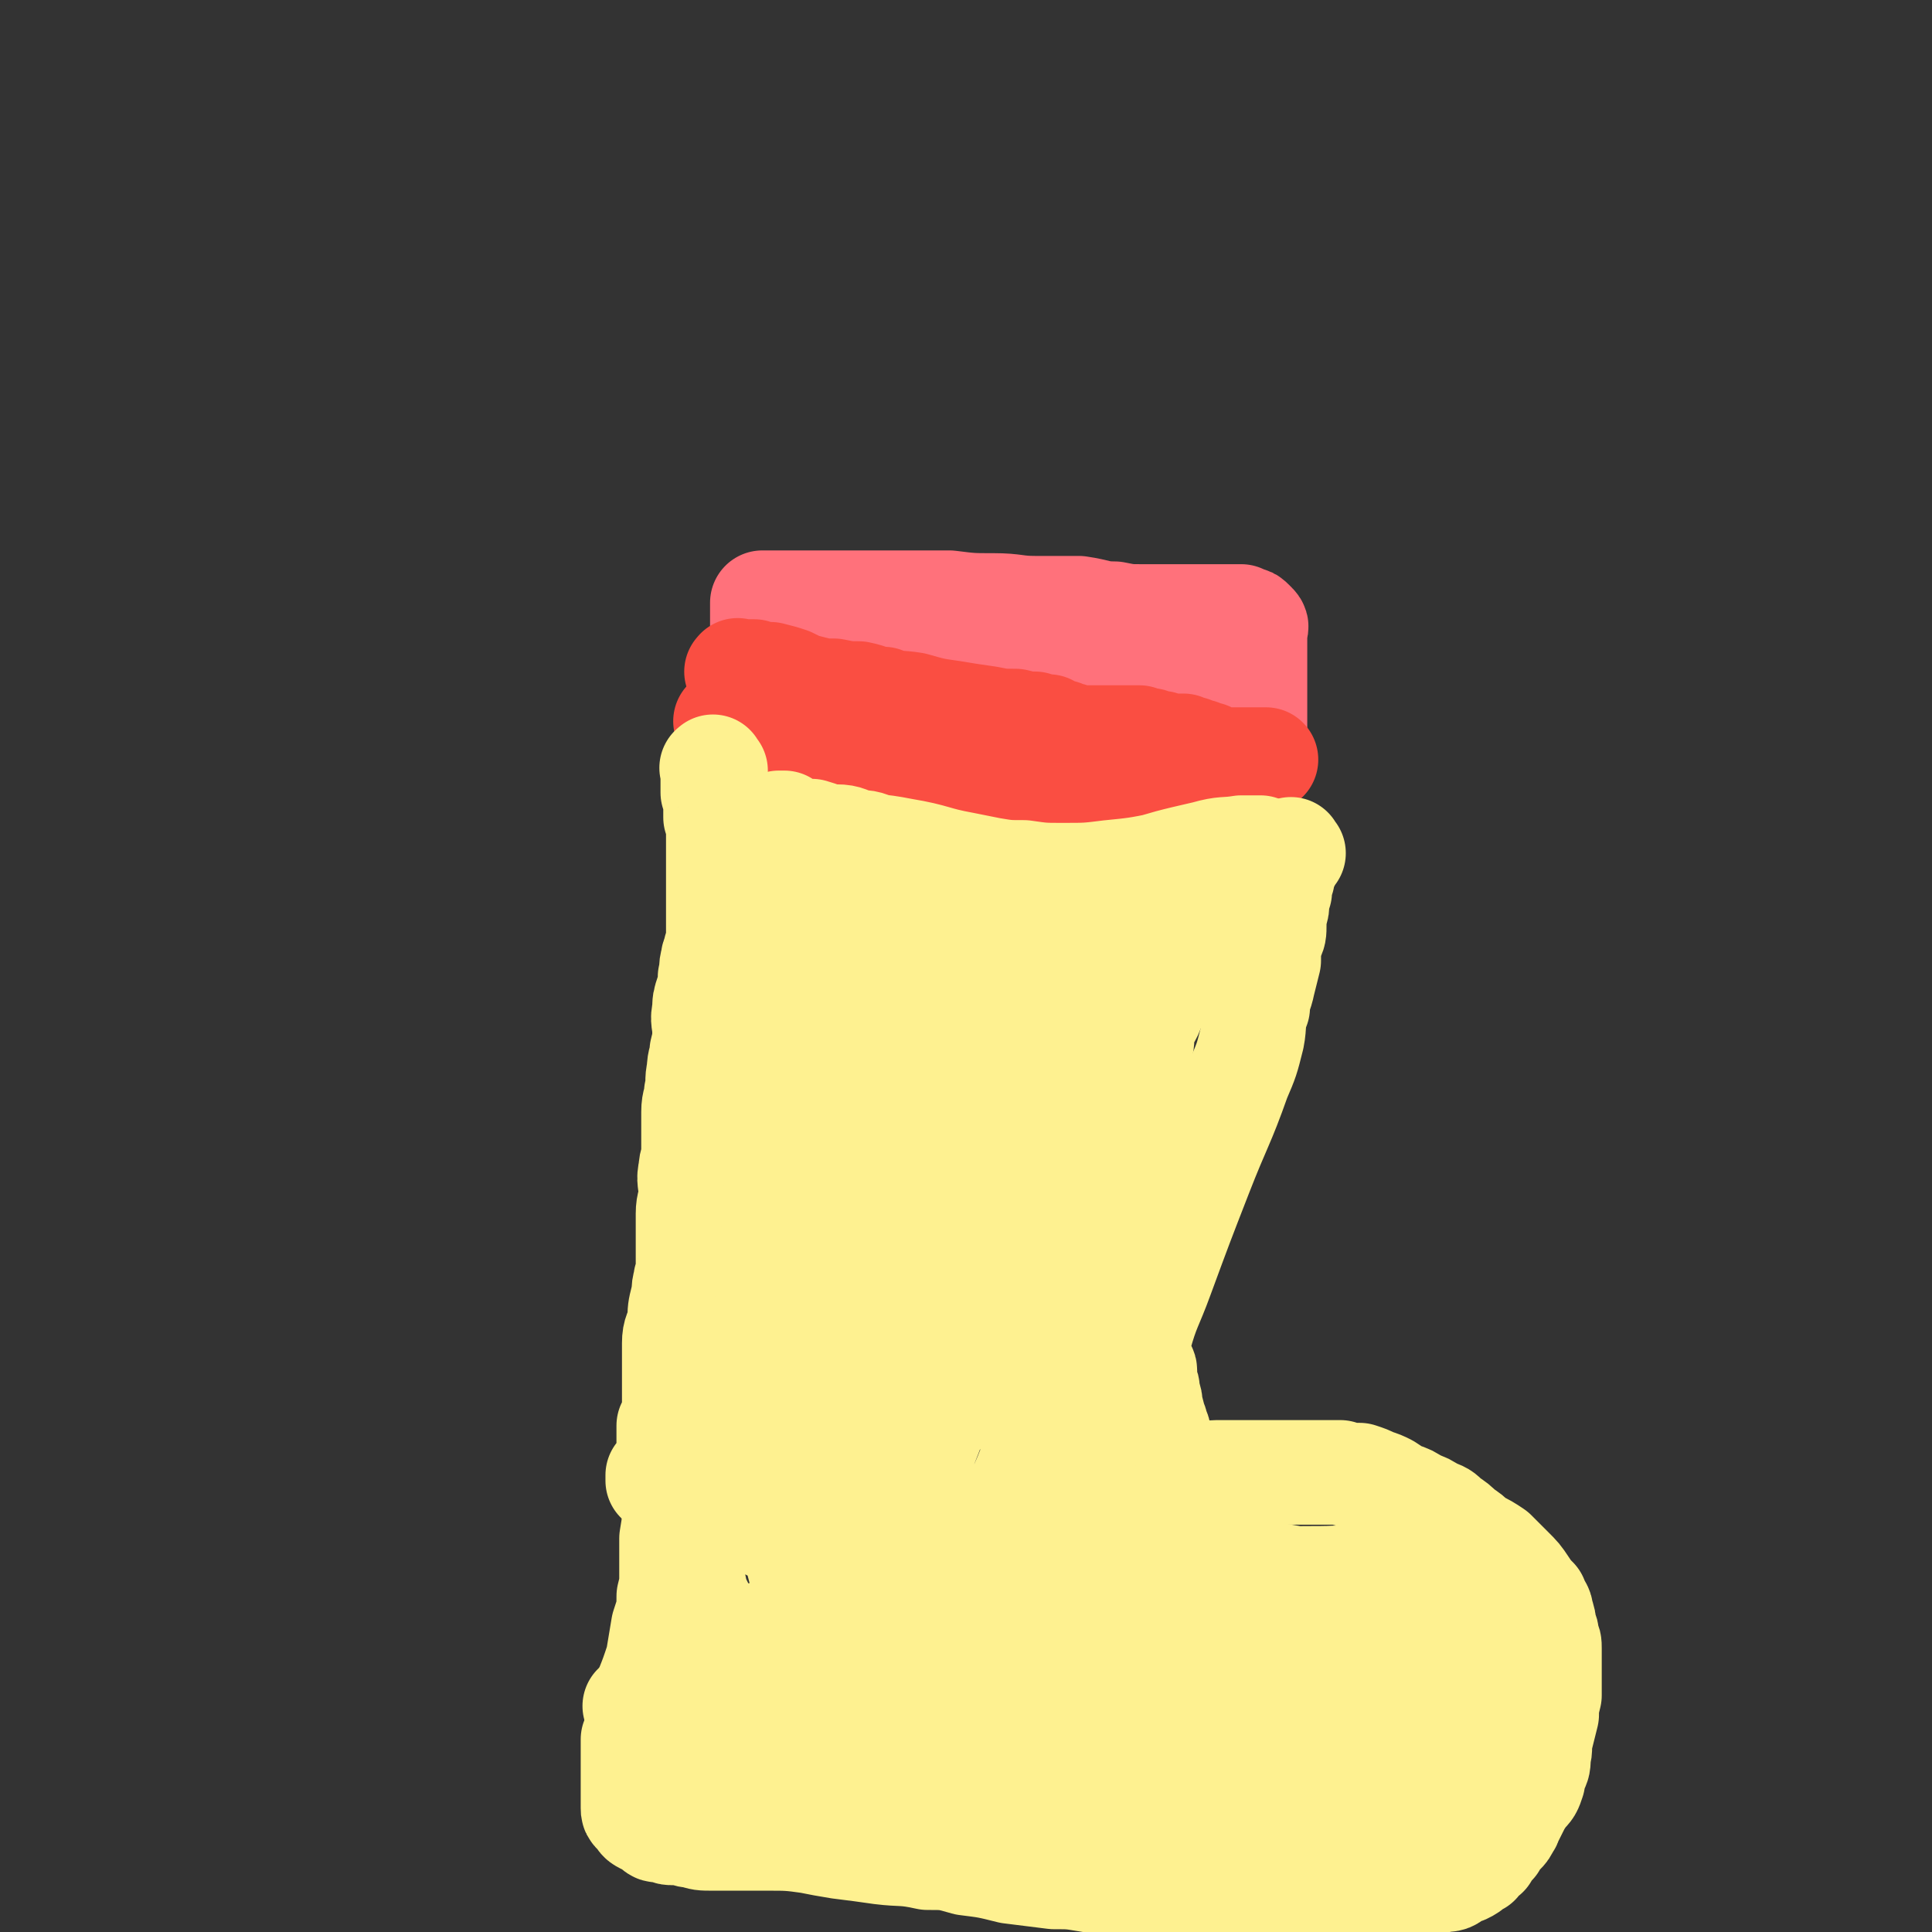
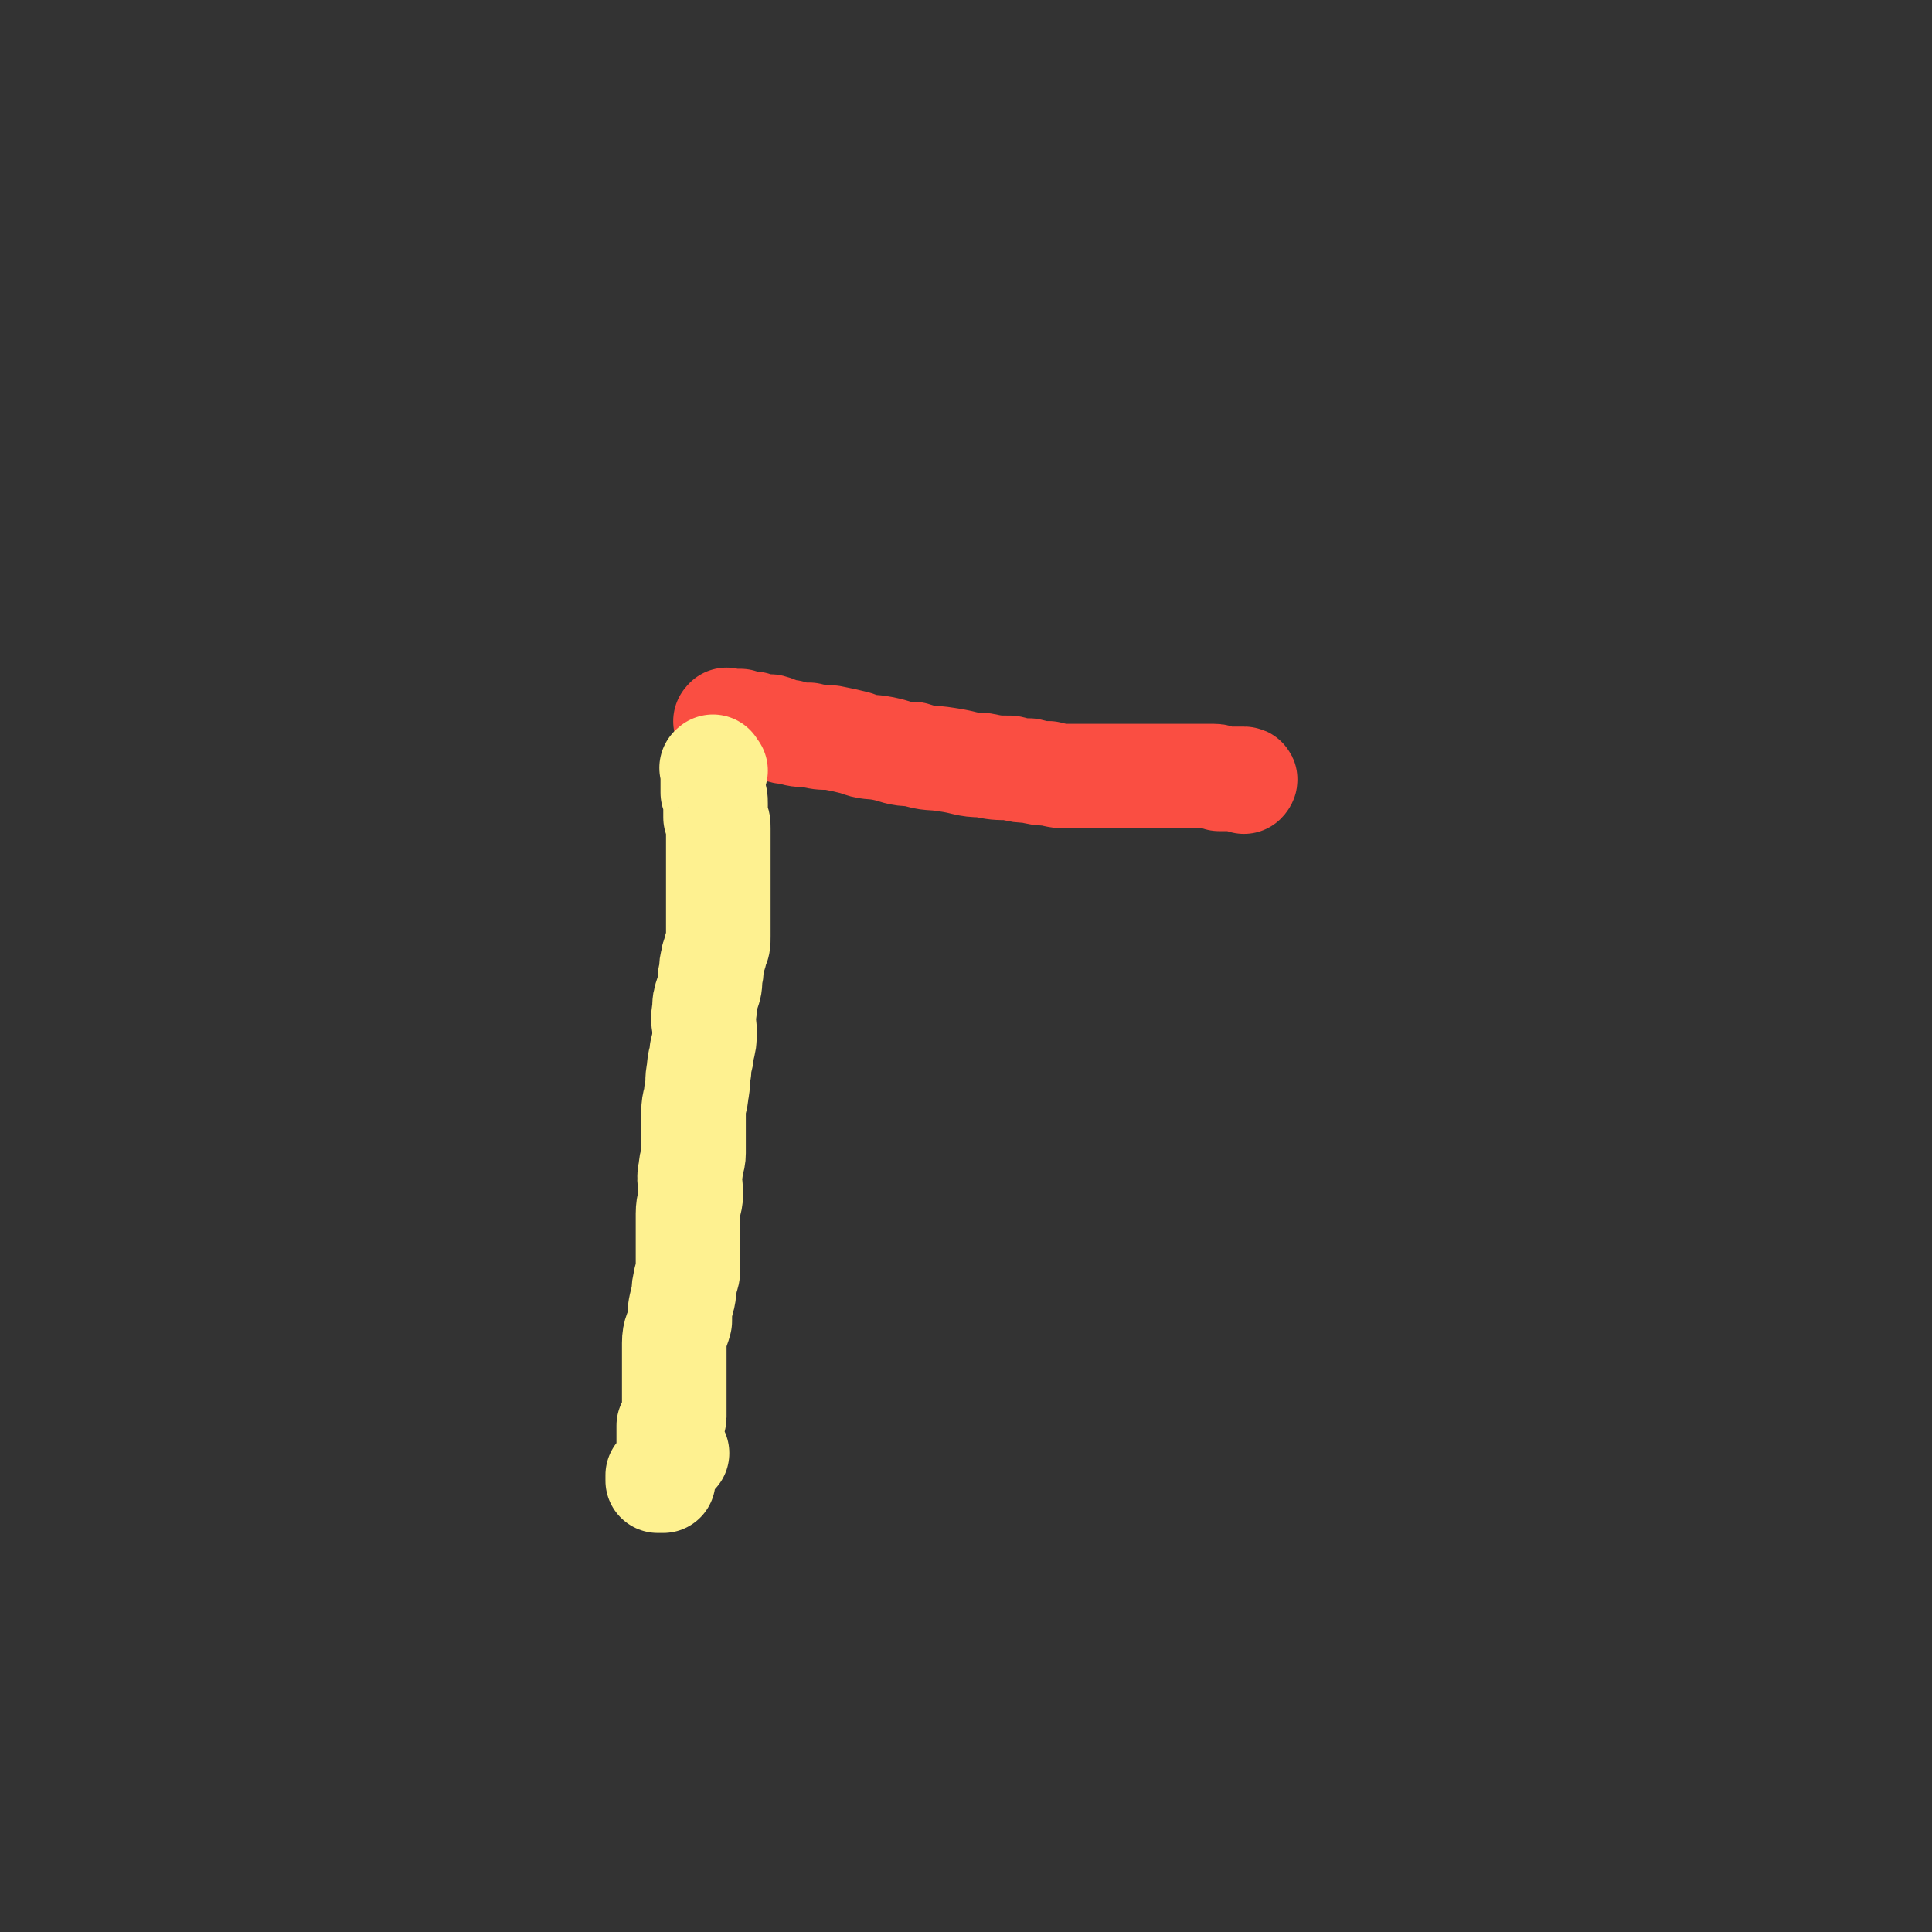
<svg xmlns="http://www.w3.org/2000/svg" viewBox="0 0 702 702" version="1.1">
  <rect x="0" y="0" width="702" height="702" fill="#333333" stroke="none" />
  <g fill="none" stroke="#FF717B" stroke-width="38" stroke-linecap="round" stroke-linejoin="round">
-     <path d="M277,240c-1,-1 -1,-1 -1,-1 -1,-1 0,-1 0,-1 1,-2 1,-2 1,-3 0,-2 0,-2 0,-3 0,-2 0,-2 0,-4 0,-2 0,-2 0,-4 0,-1 0,-1 0,-1 0,-1 0,-1 0,-1 0,-1 0,-1 0,-2 0,-1 0,-1 0,-1 1,0 1,0 2,0 1,0 1,0 1,0 2,0 2,0 3,0 3,0 3,0 6,0 4,0 4,0 8,0 5,0 5,0 10,0 5,0 5,0 11,0 6,0 6,0 12,0 7,0 7,0 15,0 8,1 8,1 16,1 8,0 8,1 15,1 8,0 8,0 16,0 7,1 7,2 13,2 5,1 5,1 10,1 5,0 5,0 9,0 4,0 4,0 8,0 3,0 3,0 7,0 3,0 3,0 5,0 3,0 3,0 5,0 1,0 1,0 2,0 1,1 2,1 2,1 1,0 1,0 2,1 0,0 0,0 1,1 0,0 0,0 0,0 1,1 0,1 0,2 0,0 0,0 0,1 0,0 0,0 0,1 0,0 0,0 0,1 0,0 0,0 0,1 0,1 0,1 0,1 0,1 0,1 0,2 0,1 0,1 0,1 0,2 0,2 0,4 0,2 0,2 0,4 0,2 0,2 0,4 0,3 0,3 0,5 0,3 0,3 0,5 0,1 0,1 0,3 0,1 0,1 0,2 0,1 0,1 -1,1 0,1 -1,1 -1,1 0,1 0,1 0,2 0,0 0,0 0,1 0,0 0,1 0,1 0,0 -1,0 -1,0 -1,0 -1,0 -1,0 -1,0 -1,0 -1,0 -1,0 -1,0 -1,0 -1,0 -1,0 -1,0 -1,1 -1,1 -1,1 -1,0 -1,0 -1,0 -2,1 -2,1 -4,1 -2,0 -2,0 -5,0 -2,1 -2,1 -5,1 -3,0 -3,0 -5,0 -4,0 -4,0 -7,0 -4,0 -4,0 -7,0 -4,0 -4,0 -7,0 -4,0 -4,0 -7,-1 -4,0 -4,0 -7,-1 -4,-1 -4,-1 -7,-1 -4,-1 -4,-1 -7,-2 -4,-1 -4,-1 -7,-2 -4,-2 -4,-2 -8,-3 -4,-2 -4,-2 -9,-3 -4,-2 -4,-2 -9,-2 -5,-1 -5,-2 -9,-2 -6,0 -6,0 -12,0 -6,0 -6,0 -11,0 -5,0 -5,0 -9,0 -3,0 -3,0 -6,0 -3,0 -3,0 -6,0 -2,0 -2,-1 -4,-1 -2,0 -2,0 -4,0 -2,0 -2,-1 -4,-1 -1,-1 -1,-1 -2,-2 -1,-1 -2,0 -3,-1 -1,-1 -2,-1 -1,-1 0,-1 1,0 3,0 1,0 1,0 2,0 3,0 3,-1 6,-1 4,0 4,0 8,0 4,0 4,0 8,0 6,0 6,-1 11,-1 5,-1 5,-1 11,-1 6,-1 6,-1 12,-1 8,0 8,0 17,0 8,0 8,-1 16,-1 8,-1 8,-1 15,-1 7,1 7,1 13,1 5,0 5,0 9,0 4,0 4,0 7,0 3,0 3,0 6,0 3,0 3,0 5,0 1,0 1,0 3,0 1,0 1,0 2,0 1,1 1,1 2,2 0,0 0,0 1,1 0,0 1,0 0,0 0,1 0,0 -1,0 -1,0 -1,0 -2,0 -3,0 -3,0 -6,0 -6,0 -6,0 -11,-1 -6,-1 -6,-1 -13,-1 -7,-1 -7,-2 -14,-2 -7,-1 -7,-1 -14,-2 -6,-1 -6,0 -11,-1 -4,0 -4,0 -8,-1 -4,0 -4,0 -7,-1 -2,0 -2,0 -5,-1 -2,0 -2,0 -3,-1 -2,0 -1,-1 -2,-1 -1,0 -2,0 -1,0 0,0 1,0 1,0 4,0 4,0 7,-1 3,0 3,-1 7,-1 0,0 0,0 1,0 " />
-   </g>
+     </g>
  <g fill="none" stroke="#FA4E42" stroke-width="38" stroke-linecap="round" stroke-linejoin="round">
    <path d="M265,263c-1,-1 -2,-1 -1,-1 0,-1 0,0 1,0 2,0 2,0 4,0 3,1 3,1 5,1 3,1 3,1 6,1 4,1 3,2 7,2 3,1 3,1 7,1 4,1 4,1 8,1 5,1 5,1 9,2 5,2 5,1 10,2 5,1 5,2 11,2 6,2 6,1 12,2 7,1 7,2 13,2 5,1 5,1 10,1 4,1 4,1 7,1 4,1 4,1 7,1 4,1 4,1 8,1 4,0 4,0 8,0 4,0 4,0 8,0 3,0 3,0 7,0 3,0 3,0 6,0 3,0 3,0 5,0 3,0 3,0 5,0 3,0 3,0 5,0 3,0 3,0 5,0 1,0 1,0 3,0 1,0 1,0 2,1 0,0 0,0 1,0 0,0 0,0 1,0 0,0 0,0 1,0 0,0 0,0 0,0 1,0 1,0 2,0 0,0 0,0 0,0 1,0 1,0 1,0 1,0 1,0 1,0 1,0 1,0 2,0 0,0 0,0 0,0 1,0 0,1 0,1 " />
-     <path d="M269,245c-1,-1 -2,-1 -1,-1 0,-1 0,0 1,0 3,0 3,0 5,0 3,1 3,1 6,1 4,1 4,1 7,2 4,2 4,2 8,3 4,1 4,1 8,1 5,1 5,1 9,1 5,1 5,2 9,2 5,2 5,1 11,2 7,2 7,2 14,3 6,1 6,1 13,2 5,1 5,1 10,1 4,1 4,1 7,1 3,1 3,1 5,1 1,1 1,1 2,1 2,1 2,1 3,1 1,1 1,1 3,1 2,1 2,1 4,1 2,0 2,0 4,0 4,0 4,0 7,0 3,0 3,0 5,0 3,0 3,0 5,0 2,1 2,1 4,1 2,1 2,1 4,1 2,1 2,1 4,1 2,0 2,0 4,0 1,1 1,1 3,1 1,1 1,1 3,1 1,1 1,1 3,1 1,1 1,1 2,1 1,1 1,1 2,1 2,0 2,0 4,0 1,0 1,0 3,0 1,0 1,0 2,0 1,0 1,0 2,0 1,0 1,0 2,0 0,0 0,0 0,0 1,0 1,0 2,0 0,0 0,0 0,0 1,0 1,0 1,0 1,0 1,0 1,0 " />
  </g>
  <g fill="none" stroke="#FEF190" stroke-width="38" stroke-linecap="round" stroke-linejoin="round">
    <path d="M260,280c-1,-1 -1,-2 -1,-1 -1,0 0,0 0,1 0,2 0,2 0,4 0,2 0,2 0,4 1,2 1,2 1,4 0,2 0,2 0,5 1,2 1,2 1,4 0,2 0,2 0,4 0,3 0,3 0,6 0,3 0,3 0,5 0,3 0,3 0,6 0,3 0,3 0,5 0,1 0,1 0,3 0,1 0,1 0,3 0,1 0,1 0,3 0,2 0,2 0,4 0,3 0,3 -1,5 0,2 -1,2 -1,4 -1,3 0,3 -1,6 0,3 0,3 -1,6 -1,3 -1,3 -1,6 -1,4 0,4 0,8 0,3 0,3 -1,7 0,3 -1,3 -1,7 -1,4 0,4 -1,8 0,3 -1,3 -1,7 0,3 0,3 0,7 0,4 0,4 0,8 0,3 -1,3 -1,6 -1,4 0,4 0,9 0,3 -1,3 -1,7 0,3 0,3 0,7 0,3 0,3 0,7 0,3 0,3 0,6 0,3 -1,3 -1,5 -1,3 0,3 -1,6 -1,4 -1,4 -1,8 -1,4 -2,4 -2,8 0,4 0,4 0,8 0,3 0,3 0,5 0,3 0,3 0,5 0,1 0,1 0,2 0,1 0,1 0,2 0,1 0,1 0,2 0,0 0,0 0,1 0,0 0,0 0,1 0,0 0,0 0,0 0,1 0,1 0,1 0,1 -1,1 -1,1 0,1 0,1 0,2 0,0 -1,0 -1,0 0,1 0,1 0,2 0,0 0,0 0,1 0,0 0,0 0,1 0,0 0,0 0,0 0,1 0,1 0,1 0,1 0,1 0,1 0,1 0,1 0,1 0,1 0,1 0,2 0,1 0,1 0,2 0,1 0,1 0,2 0,2 -1,2 -1,3 -1,1 -1,1 -1,2 0,1 0,1 0,2 0,0 -1,0 -1,0 -1,0 -1,0 -1,0 0,0 0,-1 0,-1 0,-1 0,-1 0,-1 2,-2 2,-2 4,-4 1,-2 1,-2 2,-3 1,-1 1,-1 1,-1 " />
-     <path d="M470,310c-1,-1 -1,-2 -1,-1 -1,0 0,1 0,1 0,0 -1,0 -1,0 0,1 0,1 0,2 0,0 0,0 0,1 0,1 -1,1 -1,2 -1,2 -1,2 -1,4 -1,2 -1,2 -1,5 -1,3 -1,3 -1,5 0,2 -1,2 -1,4 0,1 0,1 0,3 0,3 0,3 -1,5 -1,4 -1,4 -1,8 -1,4 -1,4 -2,8 -1,5 -2,5 -2,9 -2,5 -1,6 -2,11 -2,8 -2,8 -5,15 -6,17 -7,17 -14,35 -7,18 -7,18 -14,37 -4,11 -5,11 -8,22 -1,3 -1,4 -1,7 1,1 1,1 1,2 1,1 1,1 1,2 0,0 1,0 1,1 0,1 0,1 0,1 0,2 0,2 0,3 1,2 1,2 1,4 1,3 1,3 1,5 1,3 1,3 1,5 1,1 1,1 1,3 1,1 1,1 1,3 1,2 1,2 1,4 1,2 1,2 1,4 1,2 1,2 1,4 1,1 1,1 1,2 1,1 1,1 1,2 0,1 0,1 0,2 0,0 0,0 0,1 0,0 0,1 0,0 0,0 0,0 0,-1 0,-1 0,-1 0,-1 0,-1 0,-1 0,-1 1,0 1,0 2,0 0,0 0,-1 0,-1 1,-1 1,-1 1,-1 2,0 2,0 3,0 2,0 2,0 4,0 3,0 3,-1 6,-1 4,0 4,0 7,0 4,0 4,0 8,0 4,0 4,0 8,0 4,0 4,0 7,0 4,0 4,0 8,0 3,0 3,0 7,0 3,1 3,1 7,1 3,1 3,1 5,2 3,1 3,1 5,2 3,2 3,2 5,3 3,1 3,1 6,3 3,1 3,1 6,3 3,1 3,1 5,3 3,2 3,2 5,4 3,2 3,2 5,4 4,2 4,2 7,4 3,3 3,3 6,6 3,3 3,3 5,6 2,3 2,3 4,5 1,3 2,3 2,5 1,3 1,3 1,5 1,2 1,2 1,4 1,2 1,2 1,4 0,3 0,3 0,5 0,2 0,2 0,4 0,1 0,1 0,2 0,1 0,1 0,2 0,1 0,1 0,2 0,0 0,0 0,1 0,1 0,1 0,1 -1,4 -1,4 -1,7 -1,4 -1,4 -2,8 -1,4 0,4 -1,7 0,3 0,3 -1,5 0,1 -1,1 -1,2 0,1 0,2 0,2 -1,3 -1,3 -3,5 -2,3 -2,3 -3,5 -1,2 -1,2 -2,4 -1,1 0,1 -1,2 -1,2 -1,2 -2,3 -2,2 -2,2 -3,4 -2,2 -2,2 -3,4 -2,1 -2,1 -3,3 -2,1 -2,1 -3,2 -3,2 -3,1 -5,2 -2,2 -2,2 -5,2 -3,1 -3,1 -6,1 -3,1 -3,2 -6,3 -2,1 -2,2 -5,2 -2,1 -2,1 -5,1 -2,1 -2,1 -4,1 -2,0 -2,0 -5,0 -2,0 -2,0 -5,0 -3,0 -3,0 -6,0 -4,0 -4,0 -7,0 -4,0 -4,0 -7,0 -4,0 -4,-1 -7,-1 -4,-1 -4,-1 -8,-1 -5,-1 -5,-1 -9,-1 -5,-1 -5,0 -10,-1 -4,0 -4,0 -9,-1 -4,0 -4,-1 -9,-1 -5,-1 -5,-1 -10,-1 -6,-1 -6,0 -11,-1 -6,-1 -6,-1 -12,-1 -8,-1 -8,-1 -16,-2 -8,-2 -8,-2 -16,-3 -7,-2 -7,-2 -14,-2 -9,-2 -9,-1 -17,-2 -7,-1 -7,-1 -15,-2 -6,-1 -6,-1 -11,-2 -7,-1 -8,-1 -15,-1 -5,0 -5,0 -11,0 -5,0 -5,0 -9,0 -4,0 -4,0 -7,-1 -3,0 -3,-1 -5,-1 -2,0 -2,0 -3,0 -2,0 -1,-1 -2,-1 -1,0 -1,0 -2,0 -1,0 -1,0 -1,0 -1,0 -1,-1 -1,-1 -1,-1 -1,-1 -1,-1 -2,-1 -2,-1 -3,-1 -2,-1 -1,-1 -2,-2 -1,-1 -1,-1 -1,-1 -1,-1 -1,-1 -1,-2 0,-1 0,-1 0,-2 0,-3 0,-3 0,-5 0,-3 0,-3 0,-5 0,-3 0,-3 0,-6 0,-3 0,-3 0,-7 1,-3 2,-3 2,-6 1,-3 1,-3 1,-5 1,-3 1,-3 2,-7 2,-5 2,-5 4,-11 1,-6 1,-6 2,-12 2,-6 2,-6 2,-11 1,-4 1,-4 1,-7 0,-3 0,-3 0,-5 0,-2 0,-2 0,-3 0,-3 0,-3 0,-6 1,-6 1,-6 1,-11 0,-6 0,-6 0,-11 0,-5 0,-5 0,-9 0,-3 0,-3 0,-6 1,-1 1,-1 1,-2 1,-1 1,-1 1,-2 1,-1 1,-1 1,-2 0,-1 0,-2 0,-2 0,-1 1,0 2,0 0,0 0,0 1,0 0,0 0,0 1,0 1,-1 1,-1 3,-1 1,-1 1,-1 2,-2 1,0 1,0 1,0 " />
-     <path d="M505,676c-1,-1 -1,-1 -1,-1 -3,-1 -3,0 -6,0 -11,0 -11,-1 -22,-1 -20,-1 -20,0 -40,-1 -20,-1 -20,-1 -41,-2 -16,0 -16,-1 -32,-1 -10,0 -10,0 -21,0 -5,0 -5,0 -9,0 -2,0 -2,0 -3,0 -1,0 -1,0 -1,0 0,0 0,-1 0,-1 2,-1 2,-2 5,-2 6,-1 6,-1 12,-1 12,-1 12,0 24,0 16,0 16,0 32,0 12,-1 12,-1 24,-1 7,0 7,0 14,0 11,0 11,1 21,1 7,1 7,2 13,2 4,0 4,0 9,0 3,0 3,0 6,1 1,0 1,0 2,0 1,1 2,1 2,2 -1,0 -2,-1 -3,-1 -6,-1 -6,0 -11,-1 -12,-2 -12,-2 -25,-4 -23,-3 -23,-4 -46,-6 -17,-2 -18,-2 -35,-3 -12,-2 -12,-2 -23,-3 -13,-2 -13,-2 -25,-4 -10,-1 -10,-2 -20,-3 -7,-2 -7,-1 -14,-2 -4,-1 -6,-1 -7,-1 -1,-1 2,0 3,-1 0,0 0,-1 0,-1 4,-1 4,-1 8,-1 12,-1 12,-1 23,0 28,2 28,3 56,5 23,2 23,2 46,3 14,1 14,1 27,2 12,1 12,1 24,2 13,2 13,2 26,4 10,2 9,3 19,5 4,1 4,0 7,1 1,0 1,0 2,1 0,0 0,0 0,0 0,1 -1,1 -1,1 -2,0 -2,0 -3,0 -5,0 -5,0 -11,0 -16,-3 -16,-3 -32,-6 -28,-5 -28,-6 -56,-10 -22,-4 -22,-4 -44,-5 -18,-2 -18,-2 -35,-2 -15,0 -15,0 -31,0 -12,0 -12,0 -25,1 -7,1 -7,1 -14,2 -2,1 -4,1 -4,2 1,0 3,-1 6,-1 6,-1 6,-1 12,-1 13,-2 13,-2 25,-4 19,-2 19,-2 37,-5 15,-2 15,-2 29,-4 10,-2 10,-3 20,-3 13,-1 13,-2 26,-1 16,1 16,1 32,3 15,2 15,1 30,4 16,3 16,5 31,8 8,2 8,2 16,3 1,0 2,0 3,1 0,0 0,0 0,0 -1,1 -1,0 -2,0 -6,-1 -6,-1 -11,-2 -14,-4 -14,-4 -28,-6 -28,-5 -28,-5 -55,-7 -23,-2 -23,-2 -46,-2 -19,0 -19,0 -38,0 -18,1 -18,2 -36,3 -16,1 -16,0 -32,1 -10,1 -10,1 -20,3 -2,0 -3,0 -5,1 0,1 0,2 0,2 0,-1 0,-1 0,-2 1,-1 1,-1 2,-1 5,-1 5,-1 11,-1 14,-1 14,-1 28,-1 27,0 27,1 55,0 19,-1 19,-1 37,-3 15,-1 15,-2 29,-4 15,-2 15,-2 30,-3 14,-1 14,-1 29,-1 14,0 14,0 28,0 10,0 10,0 20,0 4,1 4,1 7,1 0,0 0,0 0,0 -1,0 -1,0 -1,0 -1,0 -1,0 -1,0 -1,1 -1,1 -2,1 -5,0 -5,0 -10,0 -14,-1 -14,-1 -28,-3 -36,-6 -36,-7 -72,-13 -26,-4 -26,-4 -52,-6 -16,-1 -17,-2 -33,-1 -15,1 -15,1 -29,4 -14,2 -14,4 -28,6 -13,2 -13,1 -26,2 -9,2 -9,2 -18,4 -4,1 -10,2 -8,2 4,0 9,-1 19,-1 14,-1 14,0 28,-1 27,-1 27,-2 54,-3 19,-1 19,0 38,-2 14,-2 14,-3 29,-6 14,-2 14,-2 29,-3 13,-2 13,-2 26,-4 10,-2 10,-2 20,-4 5,-1 6,0 10,-1 2,-1 2,-2 3,-3 1,-1 1,-2 2,-1 0,0 -1,1 -1,2 0,1 0,1 0,1 0,1 0,1 0,2 -1,0 -1,0 -3,0 -5,1 -5,1 -11,1 -17,1 -17,1 -35,1 -37,1 -37,1 -75,1 -34,0 -34,-1 -67,-1 -20,0 -20,0 -39,0 -7,0 -7,0 -13,0 0,0 -1,0 -1,0 1,0 1,0 2,0 1,0 1,0 2,0 8,-1 8,-1 15,-2 26,-4 26,-5 51,-8 31,-4 31,-4 63,-7 24,-3 24,-3 49,-5 18,-1 18,-2 36,-2 15,-1 15,0 29,-1 7,0 7,-1 14,-1 2,-1 2,-1 4,-1 0,0 0,0 0,0 1,1 0,2 0,3 0,1 0,1 -1,2 0,1 0,1 -1,1 -1,1 -1,1 -3,1 -4,0 -4,0 -8,0 -9,-1 -9,-1 -18,-2 -29,-4 -29,-3 -58,-7 -25,-3 -24,-5 -49,-9 -19,-3 -20,-2 -39,-3 -13,-1 -14,-1 -27,-1 -4,0 -4,0 -8,1 -1,1 -1,2 -1,2 -1,-1 -1,-2 0,-2 1,0 1,0 2,0 7,0 7,0 14,0 20,0 20,-1 40,0 24,2 24,2 47,4 14,2 14,3 28,5 12,2 12,2 23,4 15,3 16,2 31,6 12,3 12,4 24,9 10,5 10,5 20,10 6,4 6,4 11,9 3,2 3,2 6,5 1,1 1,1 1,2 0,0 0,0 0,0 0,1 -1,0 -1,0 -1,-1 -1,-1 -1,-1 -1,-1 -1,-1 -1,-1 -1,-1 -1,-2 -1,-2 -1,-1 -1,-1 -2,-2 -2,-1 -2,-1 -4,-1 -7,-2 -7,-2 -15,-3 -11,-2 -11,-2 -23,-3 -12,-2 -12,-1 -23,-2 -8,-1 -8,-1 -16,-2 -4,0 -4,0 -7,0 -2,0 -2,0 -4,0 -2,0 -2,0 -4,0 -3,0 -3,0 -5,0 -6,0 -6,0 -11,0 -10,1 -10,2 -20,2 -16,2 -16,1 -32,2 -10,1 -10,1 -19,2 -3,1 -4,1 -7,1 -5,2 -5,3 -9,4 -5,2 -5,2 -11,3 -4,0 -4,0 -8,0 -4,0 -4,0 -7,0 -3,0 -3,0 -6,-1 -2,-2 -2,-2 -4,-3 -1,-2 0,-2 -1,-4 0,-1 -1,-1 -1,-2 -1,-2 -1,-2 -1,-4 0,-2 0,-2 0,-4 0,-2 0,-2 0,-4 0,-3 0,-3 1,-6 0,-3 1,-3 2,-7 2,-5 2,-5 5,-10 5,-9 5,-9 11,-17 11,-17 11,-17 24,-32 9,-10 11,-9 20,-19 3,-4 2,-4 5,-8 1,-1 2,-2 3,-2 1,0 1,1 1,1 0,2 -1,2 0,3 1,3 2,2 3,5 1,4 1,4 2,8 2,5 2,5 2,10 0,8 1,8 -2,16 -5,14 -6,14 -12,27 -7,13 -7,13 -13,26 -5,8 -6,7 -10,15 -2,5 -1,5 -3,10 0,0 0,1 0,1 0,0 0,-1 0,-1 3,-4 3,-4 6,-8 7,-9 8,-8 15,-18 13,-18 14,-18 25,-37 7,-13 6,-14 10,-27 4,-11 4,-11 7,-22 1,-7 1,-7 2,-14 1,-4 1,-4 1,-7 1,-2 1,-4 2,-3 0,0 -1,1 -1,3 0,1 0,1 0,2 0,3 0,3 0,6 0,5 1,6 0,11 -2,11 -2,11 -6,21 -7,22 -7,22 -15,44 -7,16 -8,15 -14,31 -3,8 -3,8 -4,16 0,2 0,2 0,4 0,1 0,2 0,2 0,-1 0,-1 0,-2 0,-1 0,-1 0,-3 0,-4 0,-5 0,-9 2,-10 2,-10 4,-20 4,-18 4,-18 8,-36 3,-15 3,-15 7,-30 3,-12 3,-13 6,-25 4,-14 5,-14 9,-28 4,-15 4,-15 8,-30 3,-14 3,-14 5,-28 1,-8 1,-8 1,-17 1,-3 1,-3 1,-7 0,-1 0,-1 0,-2 0,-1 0,-1 0,-1 0,-1 0,-1 0,-1 1,-1 1,-1 2,-1 2,-3 1,-3 3,-6 1,-3 1,-3 3,-6 1,-2 1,-2 2,-3 1,-2 1,-2 1,-3 1,-1 1,-1 1,-2 1,-1 1,-1 1,-2 0,-1 0,-1 0,-2 0,-2 0,-2 0,-3 1,-1 1,-1 1,-2 1,-2 1,-2 1,-3 1,-2 1,-2 1,-3 1,-1 1,-1 1,-2 0,-1 0,-1 0,-1 0,-1 0,-1 0,-1 0,-1 0,-1 0,-1 0,-1 0,-1 0,-1 0,-1 0,-1 0,-1 0,0 1,0 1,0 0,0 -1,1 -1,1 -1,0 -1,-1 -1,-1 -1,-1 -1,-1 -1,-1 -6,-1 -6,-1 -12,-1 -8,-1 -8,-1 -16,-2 -8,-1 -8,-1 -16,-2 -7,-1 -7,-1 -14,-2 -5,-1 -5,-1 -10,-2 -4,-1 -4,-2 -8,-2 -4,-2 -4,-1 -9,-2 -5,-1 -5,-1 -10,-2 -4,-1 -4,-1 -9,-2 -3,-1 -3,-1 -6,-2 -4,-1 -4,-2 -8,-2 -4,-1 -4,-2 -8,-2 -4,0 -4,0 -7,0 -3,0 -3,0 -6,-1 -2,-1 -2,-1 -4,-2 -1,-1 -1,-1 -1,-1 -1,-1 -1,0 -1,0 -1,0 -1,0 -1,0 -1,0 -1,0 -1,0 0,0 0,-1 0,-1 1,0 1,0 2,0 0,0 0,0 1,1 1,1 0,1 1,1 4,1 4,1 8,1 7,2 6,3 13,4 10,2 10,1 20,3 12,2 11,3 22,5 5,1 5,1 10,2 6,1 6,1 12,1 7,1 7,1 14,1 9,0 9,0 17,-1 10,-1 10,-1 20,-3 6,-1 6,-1 12,-2 4,-1 4,0 8,-1 3,0 3,-1 5,-1 3,0 3,0 5,0 1,0 1,-1 2,-1 1,0 1,0 2,0 0,0 0,0 1,0 0,0 0,0 0,0 1,0 0,-1 0,-1 0,0 -1,0 -1,0 -1,0 -1,0 -1,0 -1,0 -1,0 -1,0 -2,0 -2,0 -4,0 -6,1 -6,0 -13,2 -13,3 -13,3 -26,7 -21,7 -21,7 -41,14 -12,4 -12,5 -24,9 -7,2 -7,2 -14,4 -6,2 -6,2 -13,4 -4,1 -4,0 -8,1 -6,2 -6,2 -12,4 -7,3 -7,3 -14,6 -6,2 -6,2 -12,5 -4,2 -4,2 -7,4 -3,2 -3,2 -6,3 -1,1 -1,1 -2,2 -1,1 -1,1 -1,2 0,1 0,1 0,2 0,1 0,1 0,2 0,0 0,0 0,0 0,1 0,2 1,2 0,1 0,1 1,1 0,0 1,0 1,0 8,-3 9,-2 16,-6 14,-5 14,-5 27,-12 17,-8 17,-8 33,-17 7,-3 7,-3 12,-7 2,-2 1,-2 1,-4 0,-1 1,-2 0,-2 -1,1 -2,2 -4,4 -4,5 -4,5 -8,10 -8,11 -10,11 -16,23 -9,16 -9,16 -14,33 -5,15 -3,16 -7,31 -4,17 -4,17 -8,33 -3,16 -2,16 -5,32 -2,14 -3,14 -5,28 -1,10 -1,10 -2,21 -1,3 -1,3 -1,6 0,0 0,1 0,0 -1,0 -1,-1 -1,-2 -2,-5 -2,-5 -2,-10 -1,-10 -1,-10 -1,-20 0,-20 1,-20 2,-40 1,-17 2,-17 3,-34 1,-13 1,-13 1,-26 1,-11 1,-11 1,-21 0,-10 -1,-10 0,-20 0,-8 1,-8 2,-16 1,-7 1,-7 3,-14 1,-3 1,-3 3,-7 1,-2 1,-2 1,-4 1,-1 1,-2 2,-2 0,0 1,1 1,2 2,3 2,3 2,5 2,5 2,5 2,9 2,8 2,8 2,17 1,15 1,15 0,30 -2,22 -3,22 -7,44 -2,16 -3,16 -5,33 -1,12 -1,12 -2,24 0,8 0,8 0,16 1,8 1,8 1,16 0,5 0,5 0,11 0,2 0,2 0,4 0,1 -1,1 -1,2 0,1 0,1 0,2 0,0 -1,0 -1,0 -2,-1 -2,-1 -2,-3 -2,-4 -2,-5 -2,-10 -1,-13 -1,-13 0,-26 2,-27 1,-27 5,-53 3,-21 4,-21 8,-42 2,-15 2,-15 3,-29 2,-11 1,-11 2,-21 2,-9 2,-9 5,-18 3,-6 3,-7 7,-12 3,-4 4,-4 9,-8 3,-2 3,-2 6,-5 1,-1 1,-1 2,-1 1,-1 1,0 2,0 0,0 0,0 1,1 0,0 0,0 1,1 0,0 0,0 0,1 0,1 0,1 0,1 -1,4 -1,4 -1,8 -2,7 -2,7 -4,15 -4,17 -4,17 -8,34 -4,19 -5,18 -9,38 -3,16 -3,16 -4,33 -1,12 0,12 0,24 0,6 0,6 1,13 1,5 2,5 4,10 1,3 1,4 2,6 0,0 0,-2 0,-3 0,-1 0,0 0,-1 0,-1 1,-1 1,-3 1,-4 1,-4 2,-8 4,-10 4,-10 9,-20 12,-23 12,-23 25,-45 11,-20 11,-20 23,-40 5,-11 5,-11 11,-21 3,-6 4,-6 6,-12 1,-4 0,-4 1,-9 0,-1 0,-2 0,-3 1,0 1,0 2,0 0,0 0,0 0,0 1,1 0,1 0,2 0,2 0,2 0,4 0,4 -1,4 -1,8 -2,9 0,9 -3,18 -8,30 -8,30 -19,60 -11,30 -12,30 -24,59 -9,24 -9,24 -19,49 -7,16 -6,16 -13,31 -4,8 -4,8 -10,15 -2,2 -2,2 -5,3 -7,2 -8,2 -15,1 -8,0 -8,0 -15,-1 -5,-1 -6,-1 -10,-4 -3,-2 -3,-3 -5,-7 -2,-4 -2,-4 -3,-9 -1,-4 -1,-4 -1,-9 0,-5 0,-5 2,-10 4,-12 4,-12 9,-24 9,-18 9,-18 18,-36 10,-18 11,-18 22,-35 9,-15 10,-15 20,-30 10,-13 10,-13 20,-26 9,-12 10,-12 19,-23 6,-8 5,-8 11,-16 4,-6 4,-6 9,-11 2,-3 3,-3 6,-6 1,-1 1,-2 2,-2 1,0 0,1 0,2 1,2 1,2 1,4 0,2 0,3 0,5 1,4 1,4 1,8 0,7 1,7 -1,14 -8,24 -8,25 -19,48 -16,32 -18,31 -37,63 -15,24 -16,23 -30,47 -7,11 -7,11 -11,23 -1,4 -1,5 -1,9 0,2 0,3 0,4 0,0 -1,-2 -1,-3 -1,-3 -1,-3 -1,-5 -1,-5 -1,-5 0,-9 2,-10 2,-10 5,-20 9,-24 9,-24 19,-48 9,-24 10,-23 19,-47 6,-18 6,-18 11,-36 3,-12 3,-12 4,-23 1,-8 1,-8 1,-16 1,-6 1,-6 1,-13 0,-3 1,-3 0,-6 0,-2 -1,-1 -1,-2 -1,-1 -1,-2 -1,-2 -2,-2 -2,-1 -3,-2 -2,-1 -2,0 -3,-1 -2,-1 -2,-1 -3,-1 -2,-1 -1,-1 -2,-2 -1,-1 -1,-1 -2,-1 -1,-1 -1,-1 -1,-1 -1,-1 -1,-1 -1,-1 -1,-1 -1,-1 -2,-2 -2,-2 -2,-2 -4,-3 -2,-2 -2,-2 -5,-3 -2,-2 -2,-2 -5,-3 -2,-2 -3,-2 -5,-3 -2,-2 -2,-2 -3,-3 -2,-1 -2,-1 -3,-2 -1,-1 -1,0 -2,-1 -1,0 -1,-1 -2,-1 -3,0 -3,0 -6,0 -4,0 -4,0 -7,0 -3,0 -3,0 -6,0 -2,0 -2,0 -3,0 -1,1 -1,1 -2,1 -1,0 -1,0 -1,0 0,0 1,0 1,0 3,2 3,2 5,4 5,5 5,5 10,9 9,7 10,6 20,13 11,8 11,9 21,17 5,3 5,3 10,6 2,1 2,1 3,2 0,0 0,1 0,0 1,0 0,0 0,-1 0,-1 0,-2 0,-2 " />
  </g>
</svg>